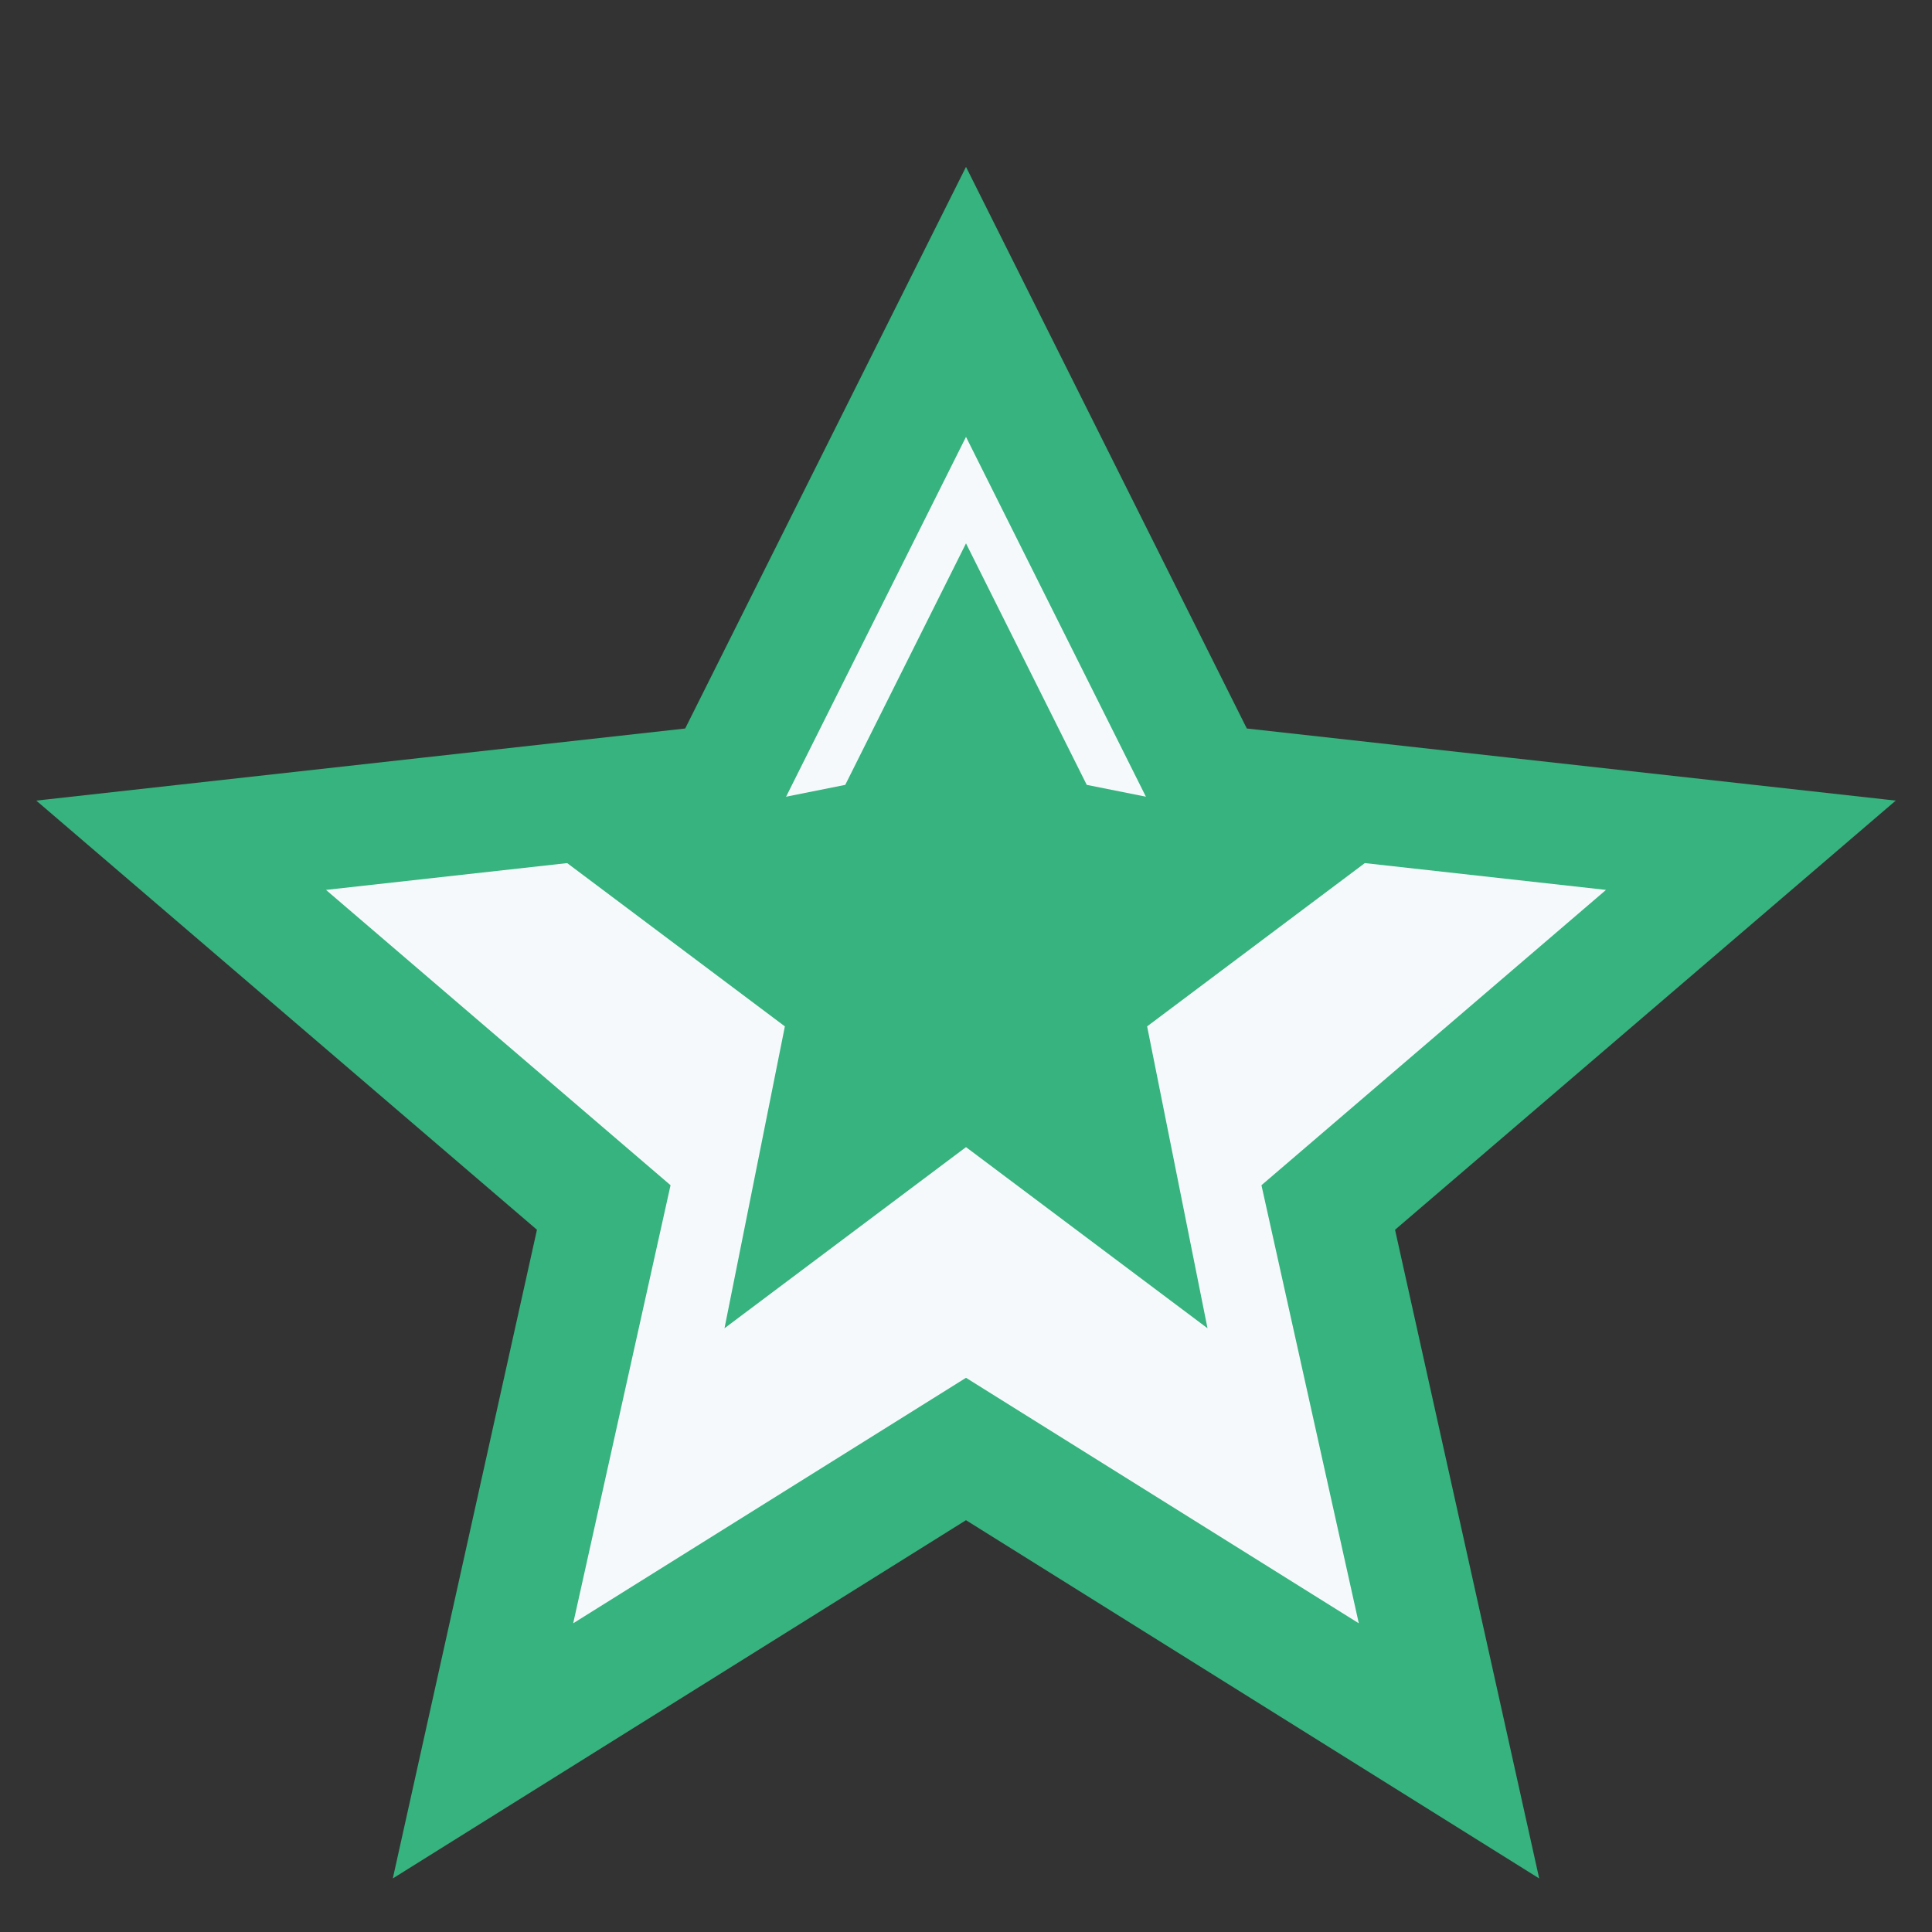
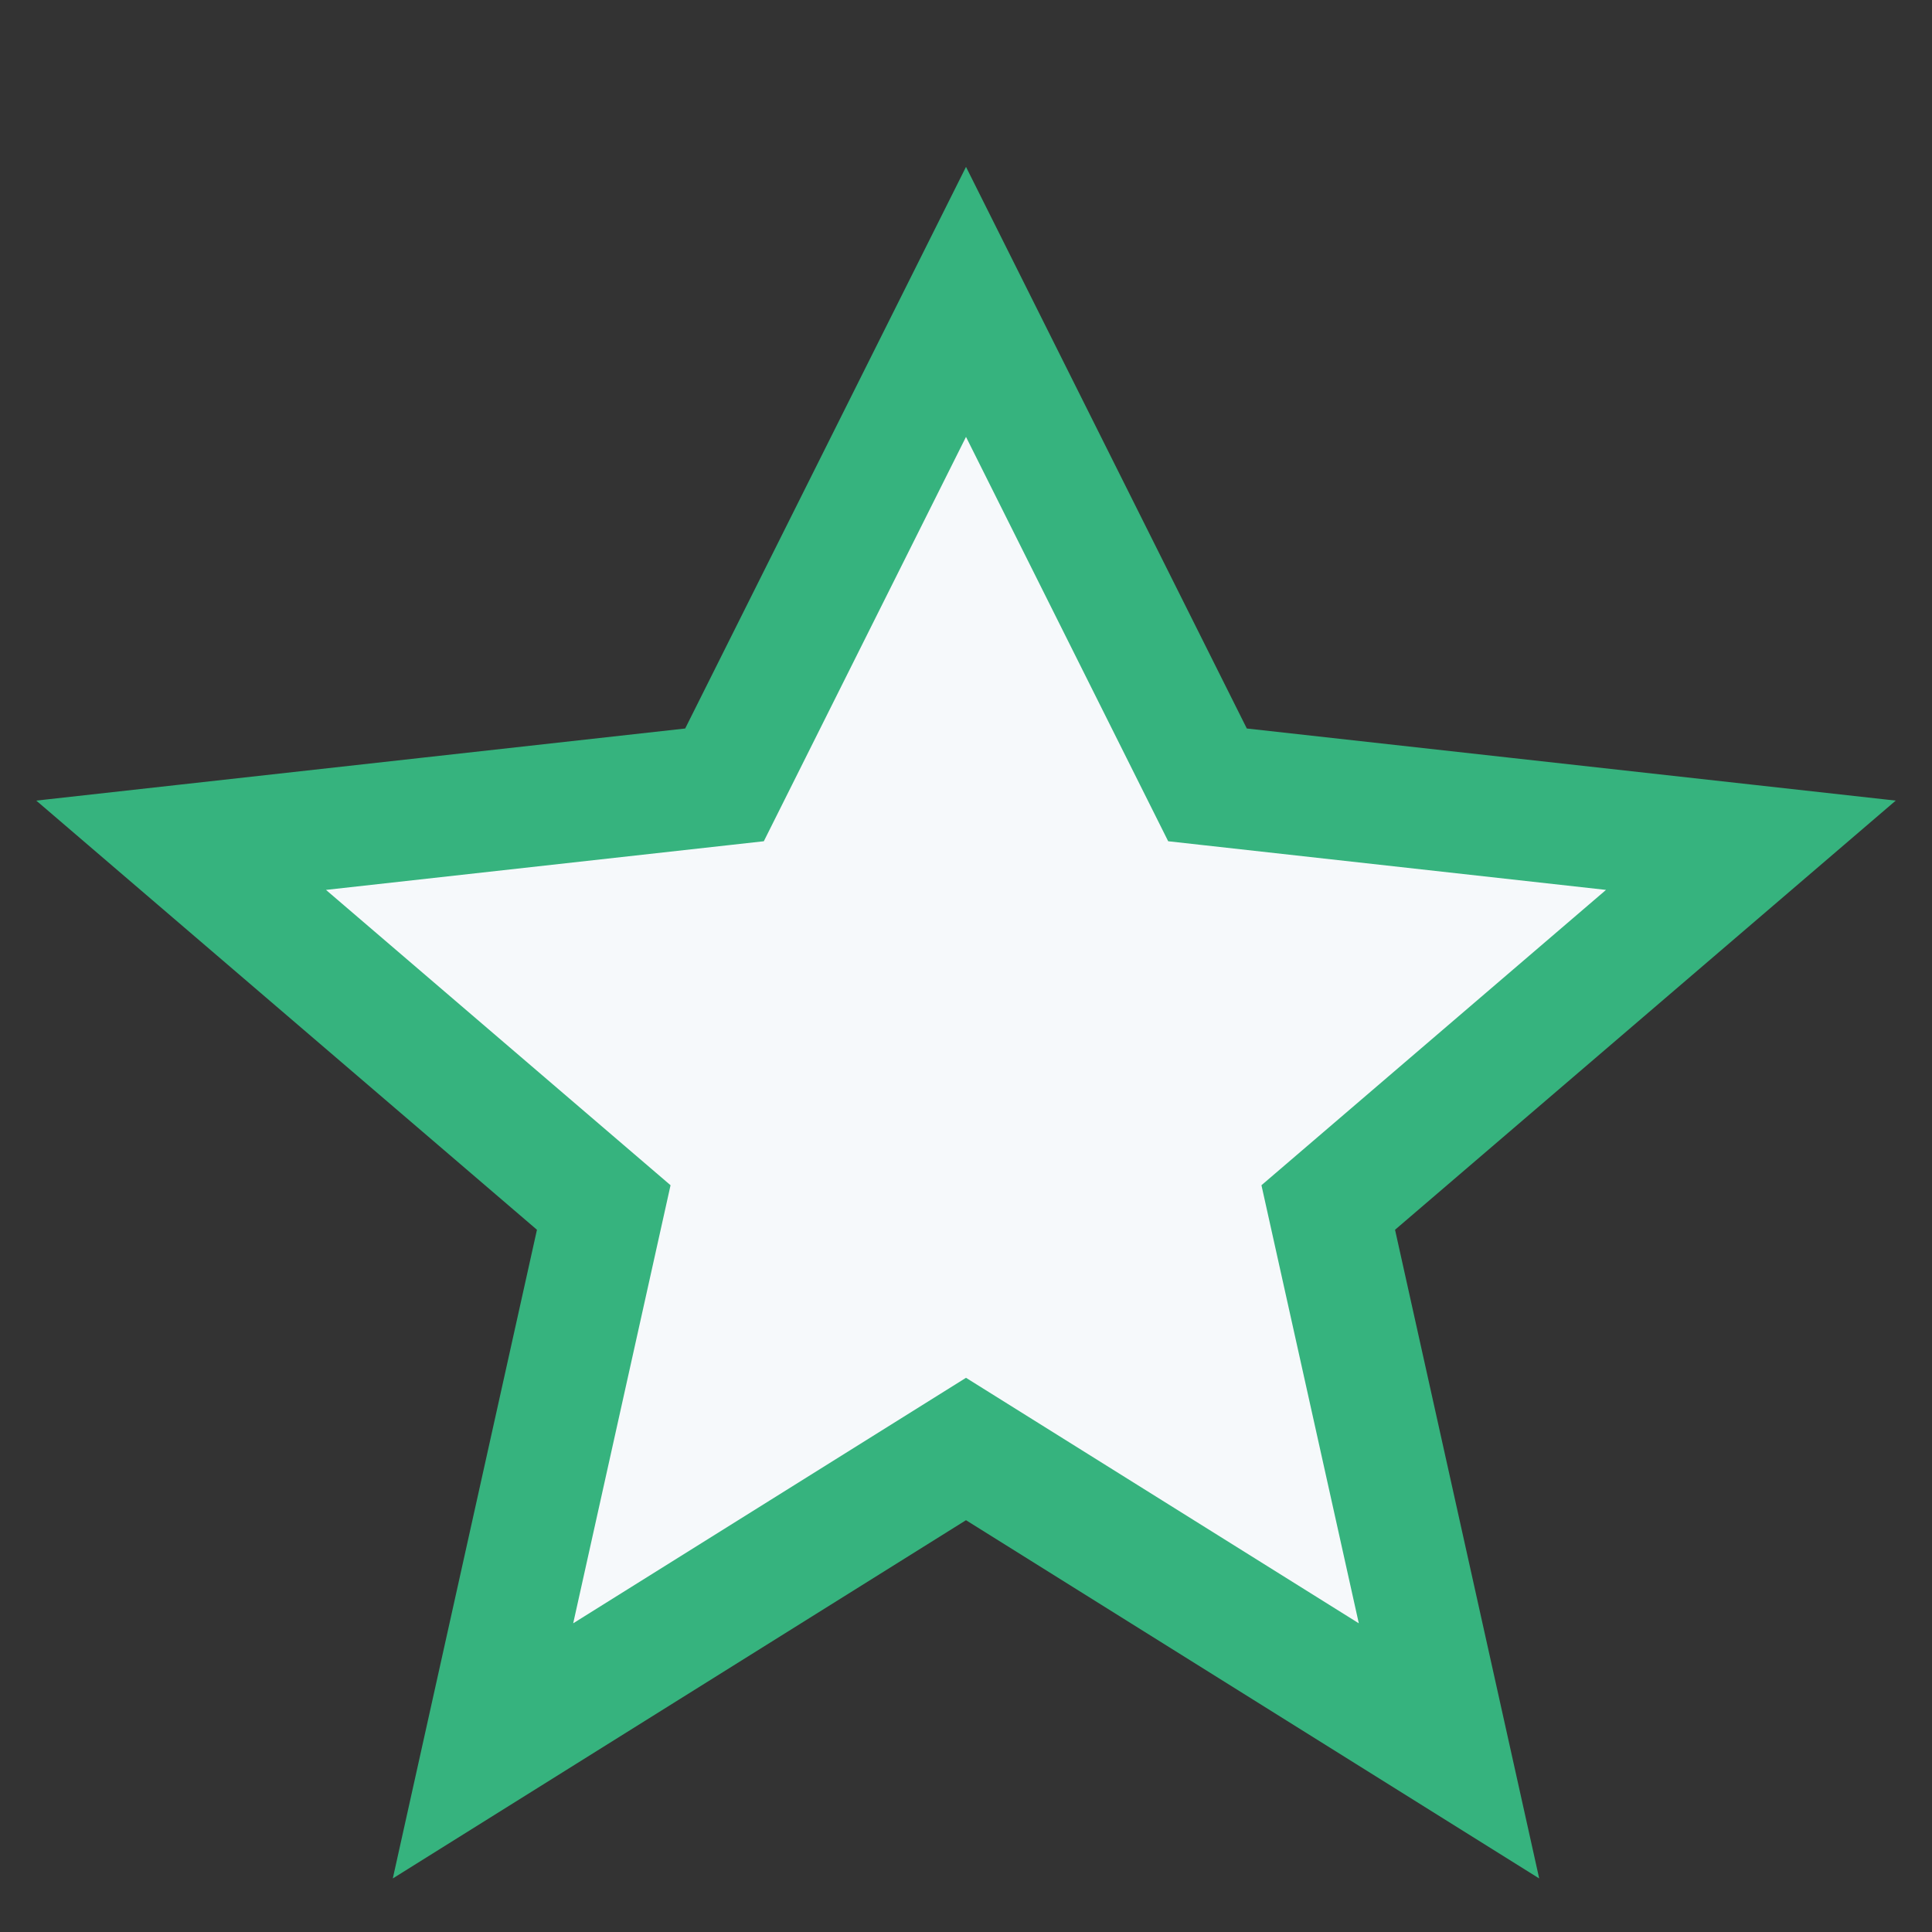
<svg xmlns="http://www.w3.org/2000/svg" width="32" height="32" viewBox="0 0 32 32">
  <rect x="0" y="0" width="32" height="32" fill="#333333" stroke="none" />
  <polygon points="16 5 20 13 29 14 22 20 24 29 16 24 8 29 10 20 3 14 12 13" fill="#F6F9FB" stroke="#36B37E" stroke-width="2" />
-   <polygon points="16 9 18 13 23 14 19 17 20 22 16 19 12 22 13 17 9 14 14 13" fill="#36B37E" />
</svg>